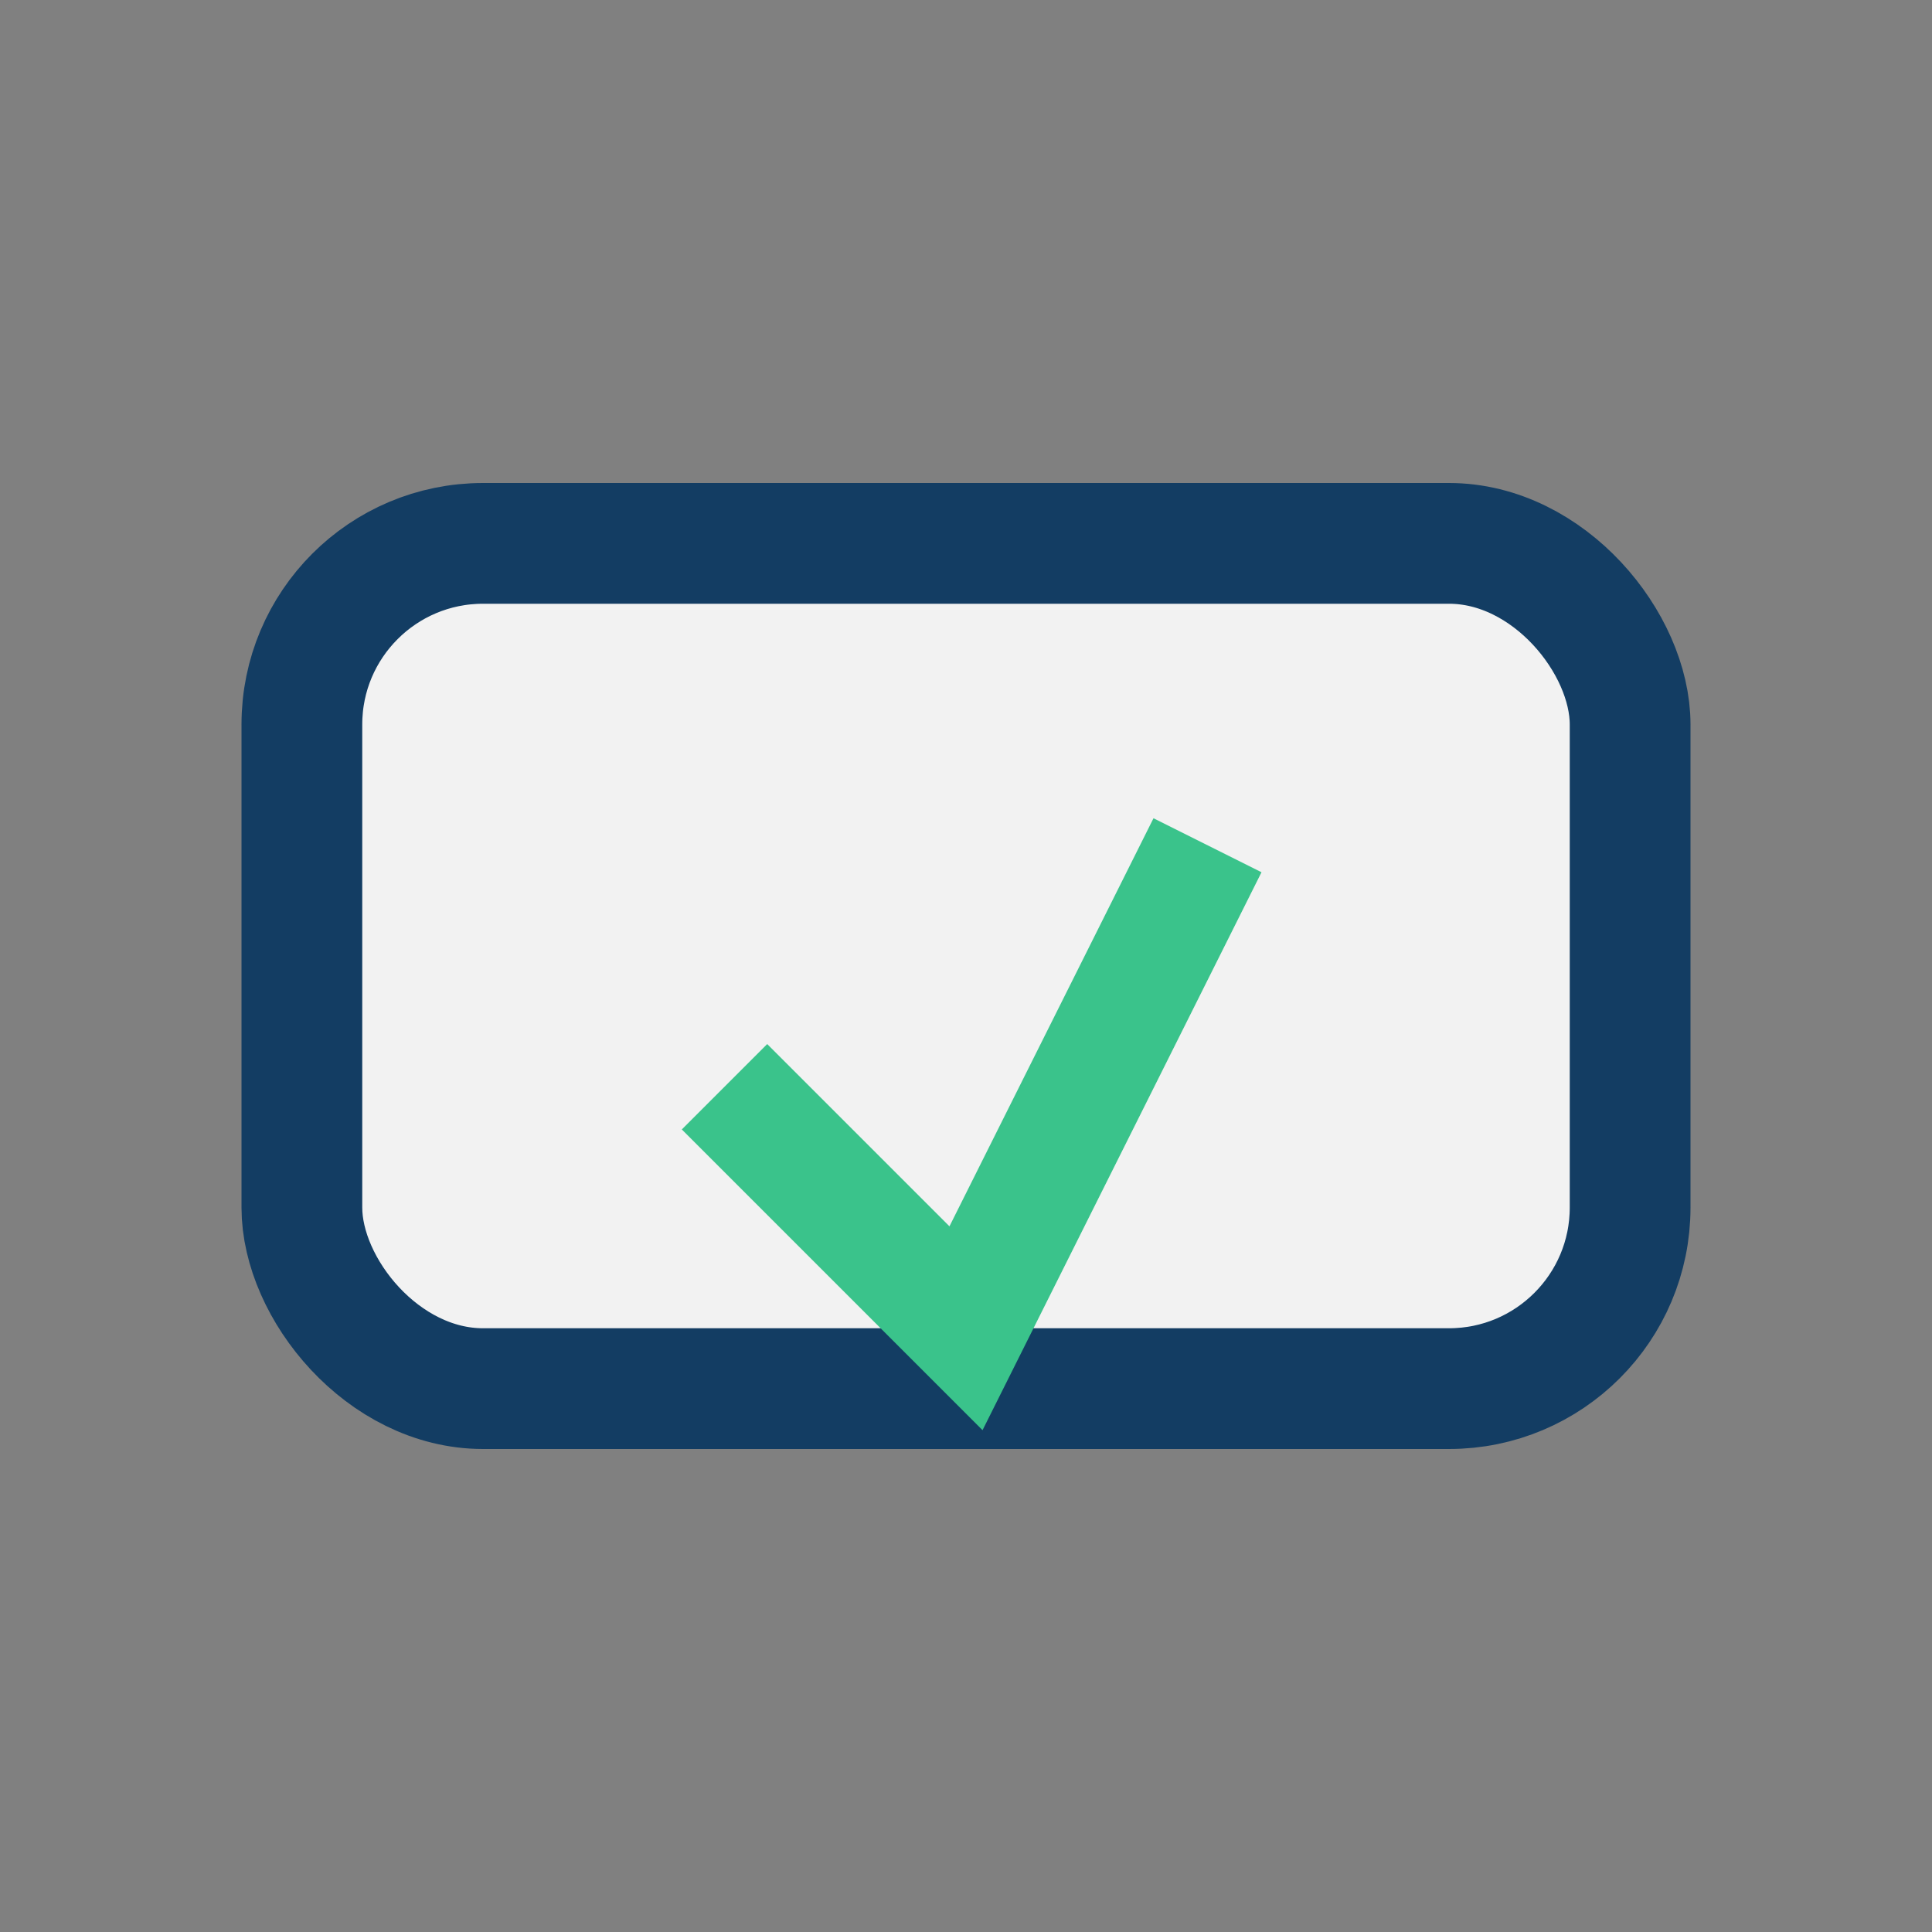
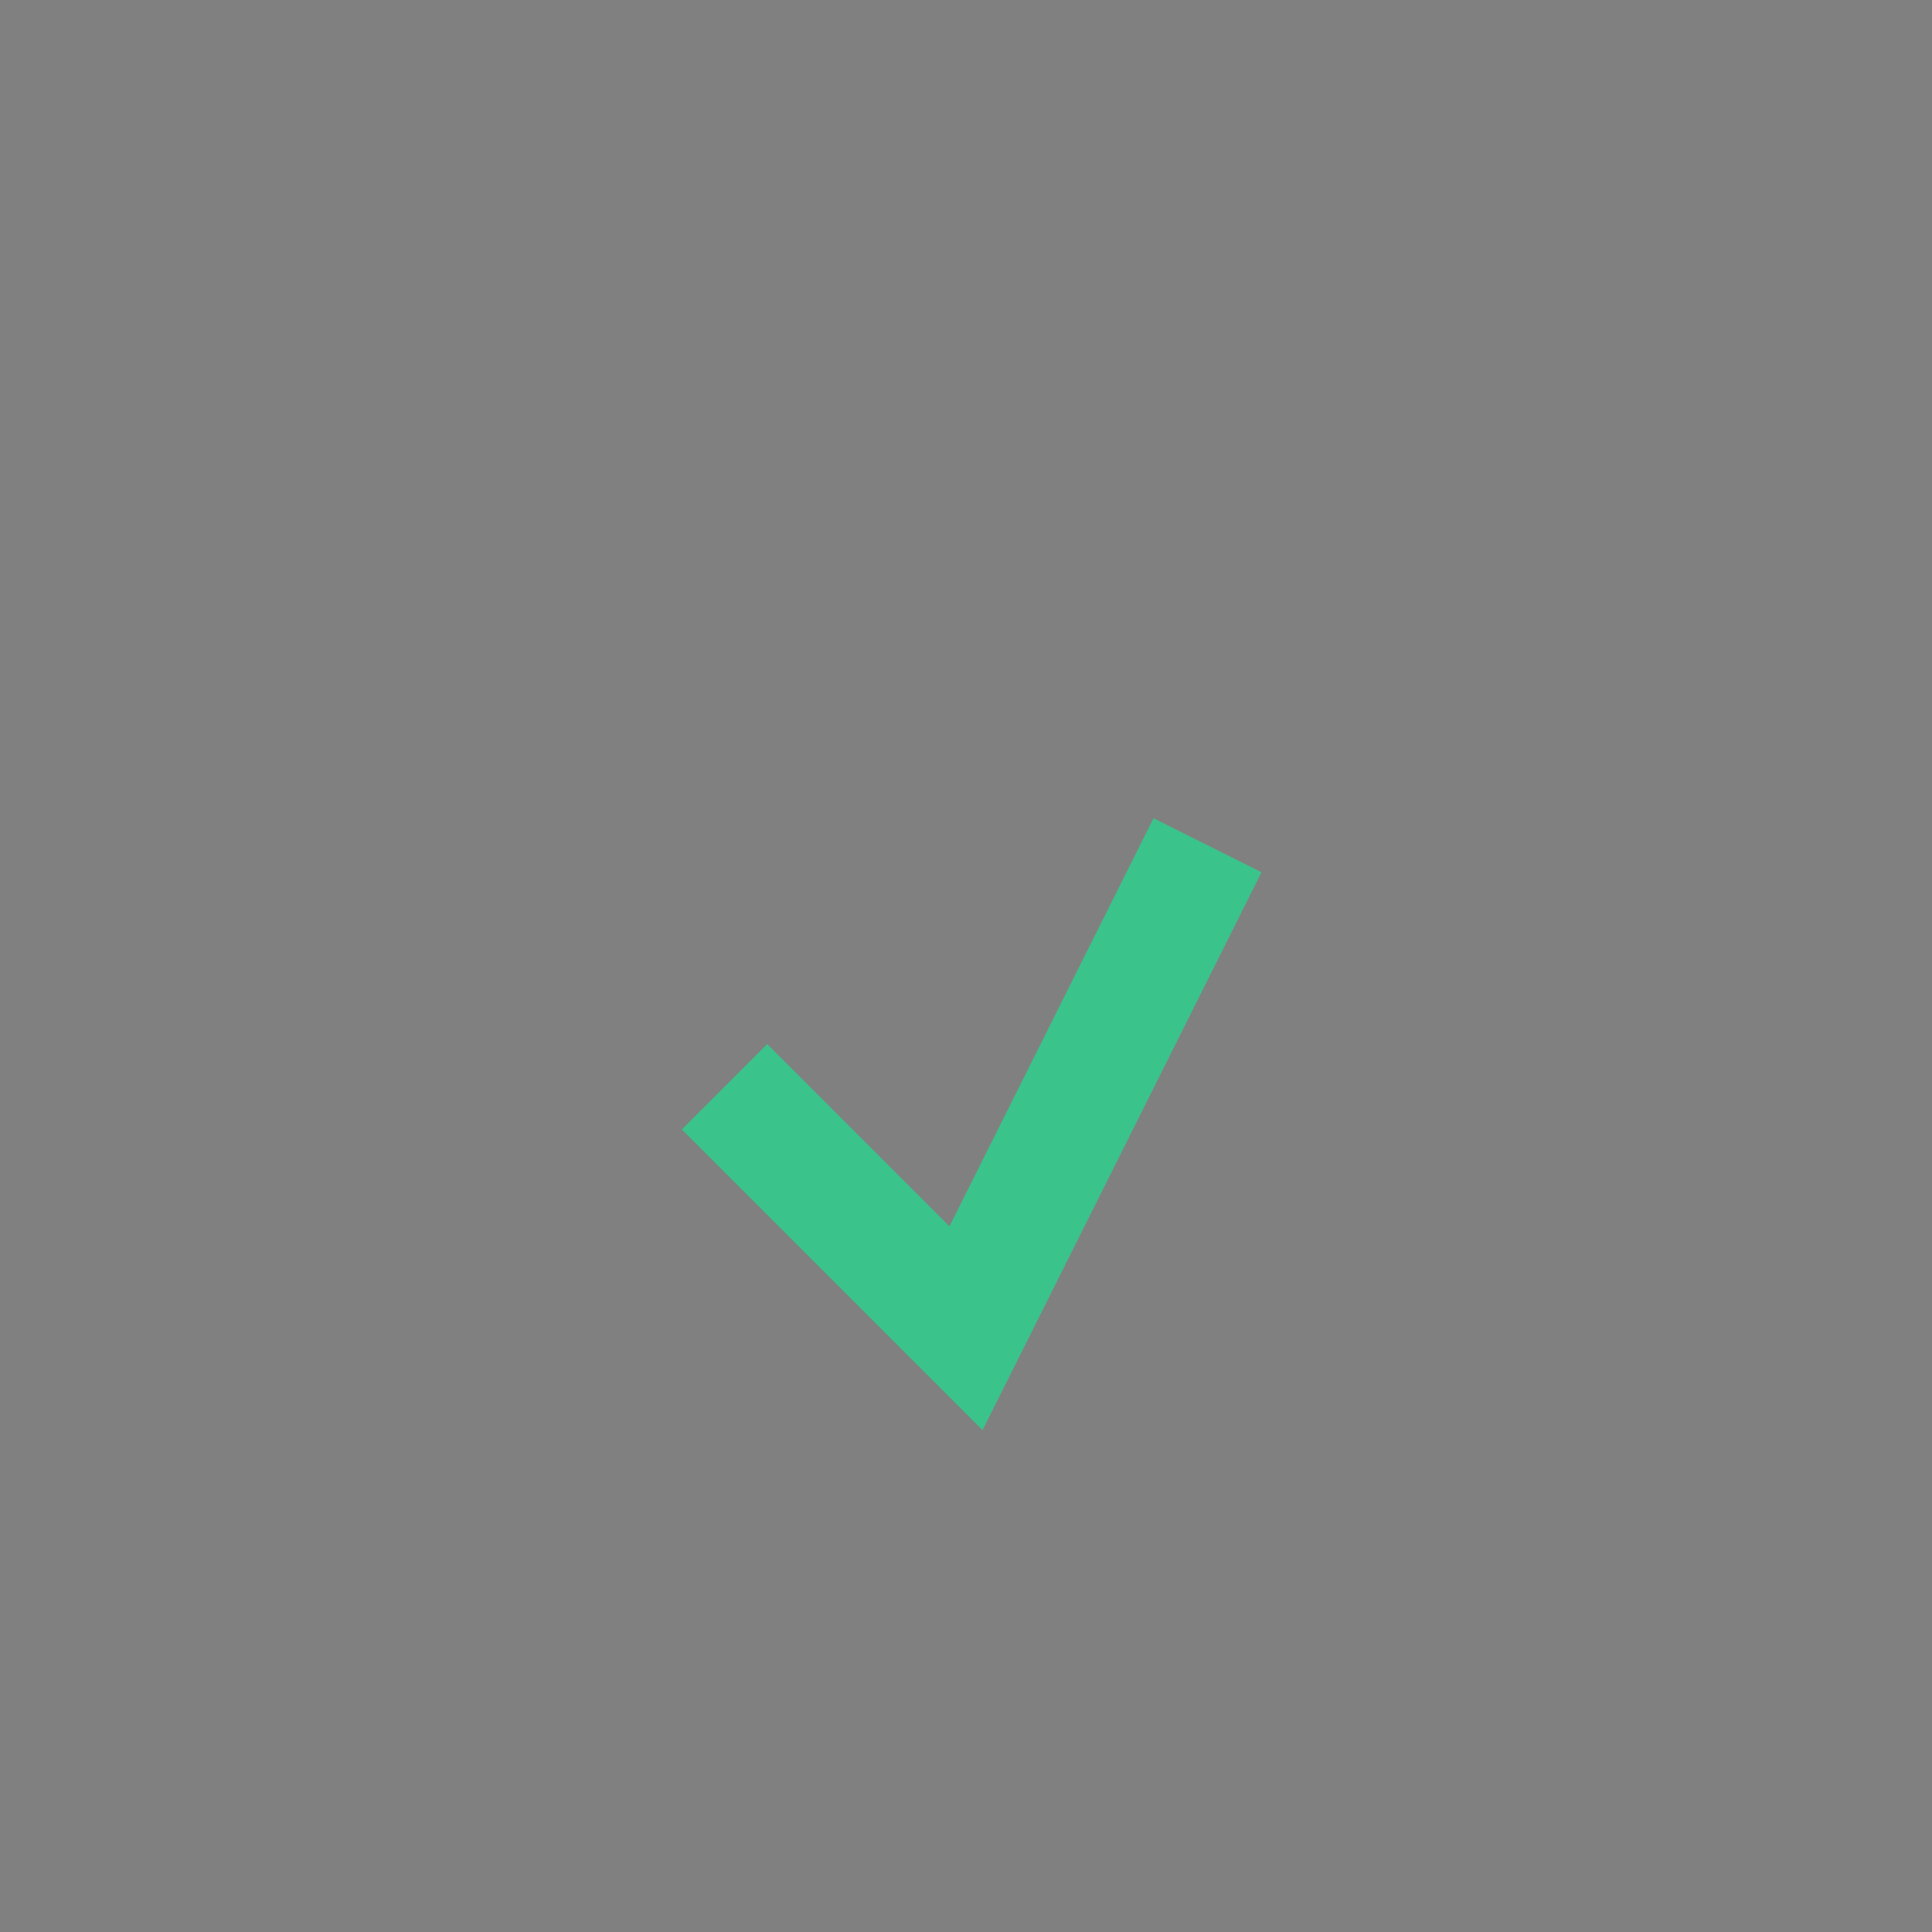
<svg xmlns="http://www.w3.org/2000/svg" width="32" height="32" viewBox="0 0 32 32">
  <rect x="0" y="0" width="32" height="32" fill="#808080" stroke="none" />
-   <rect x="5" y="9" width="22" height="14" rx="3" fill="#F2F2F2" stroke="#133D63" stroke-width="2" />
  <path d="M12 18l4 4 4-8" stroke="#3AC38B" stroke-width="2" fill="none" />
</svg>